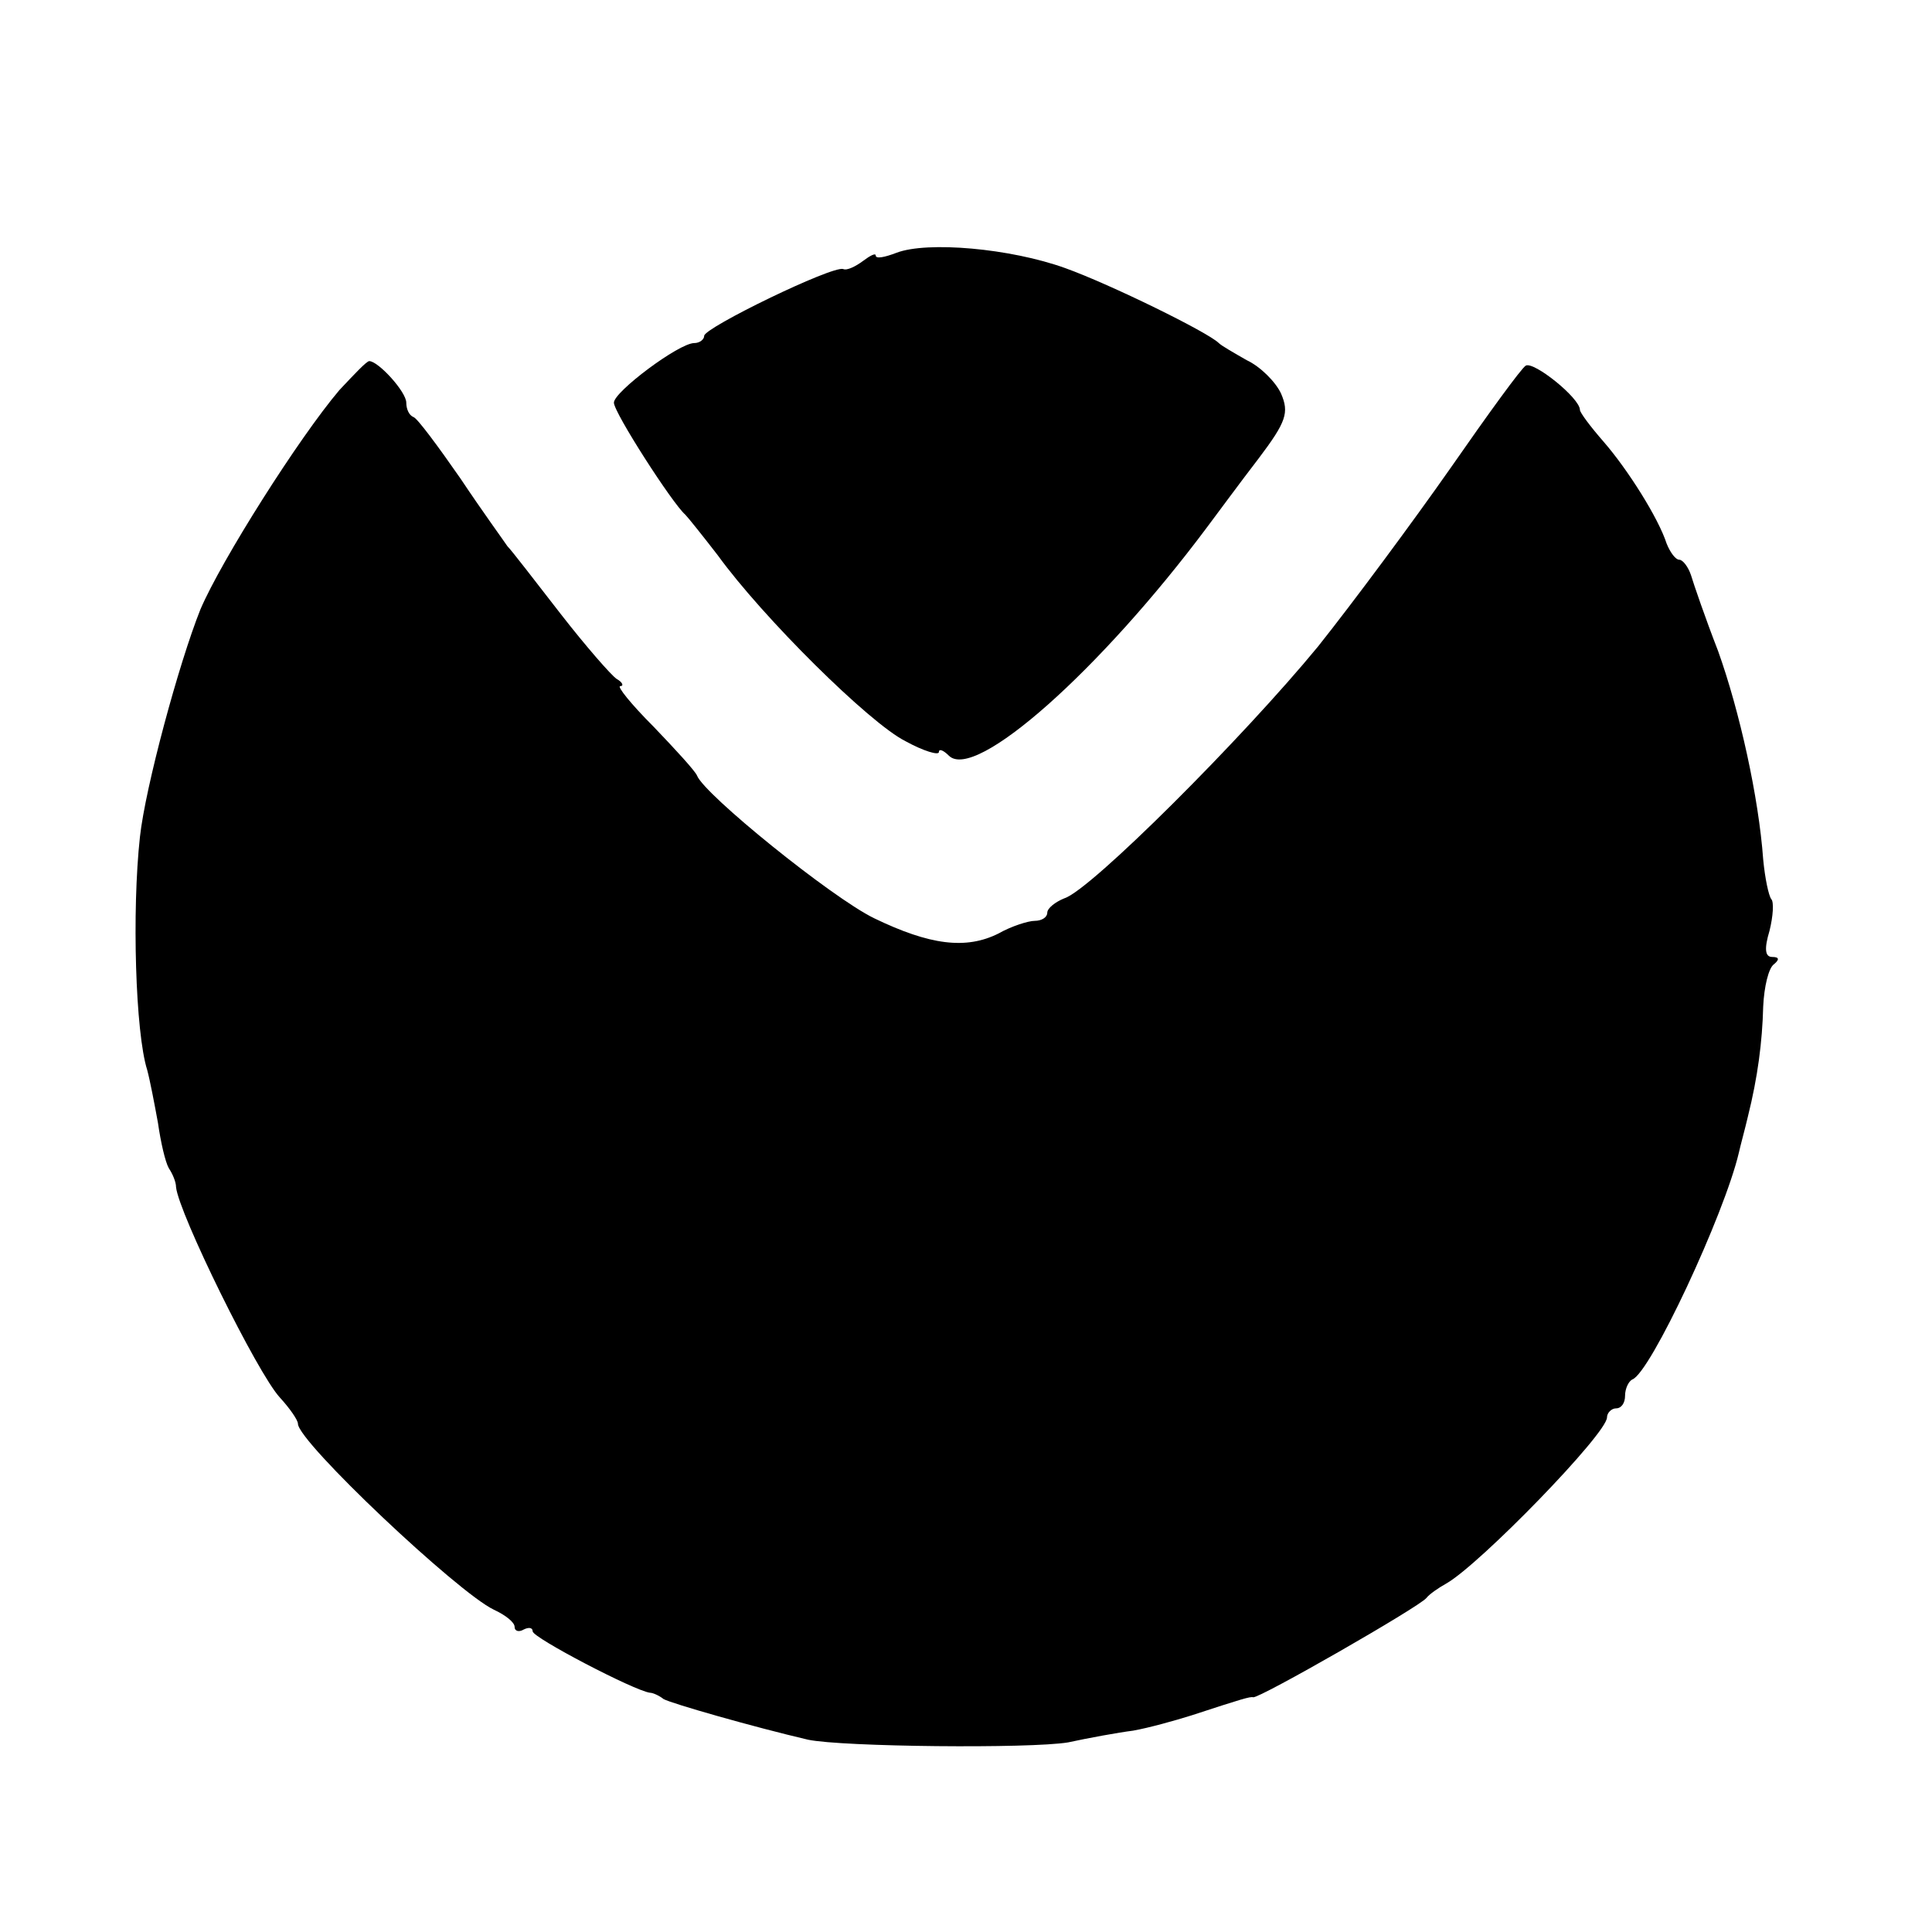
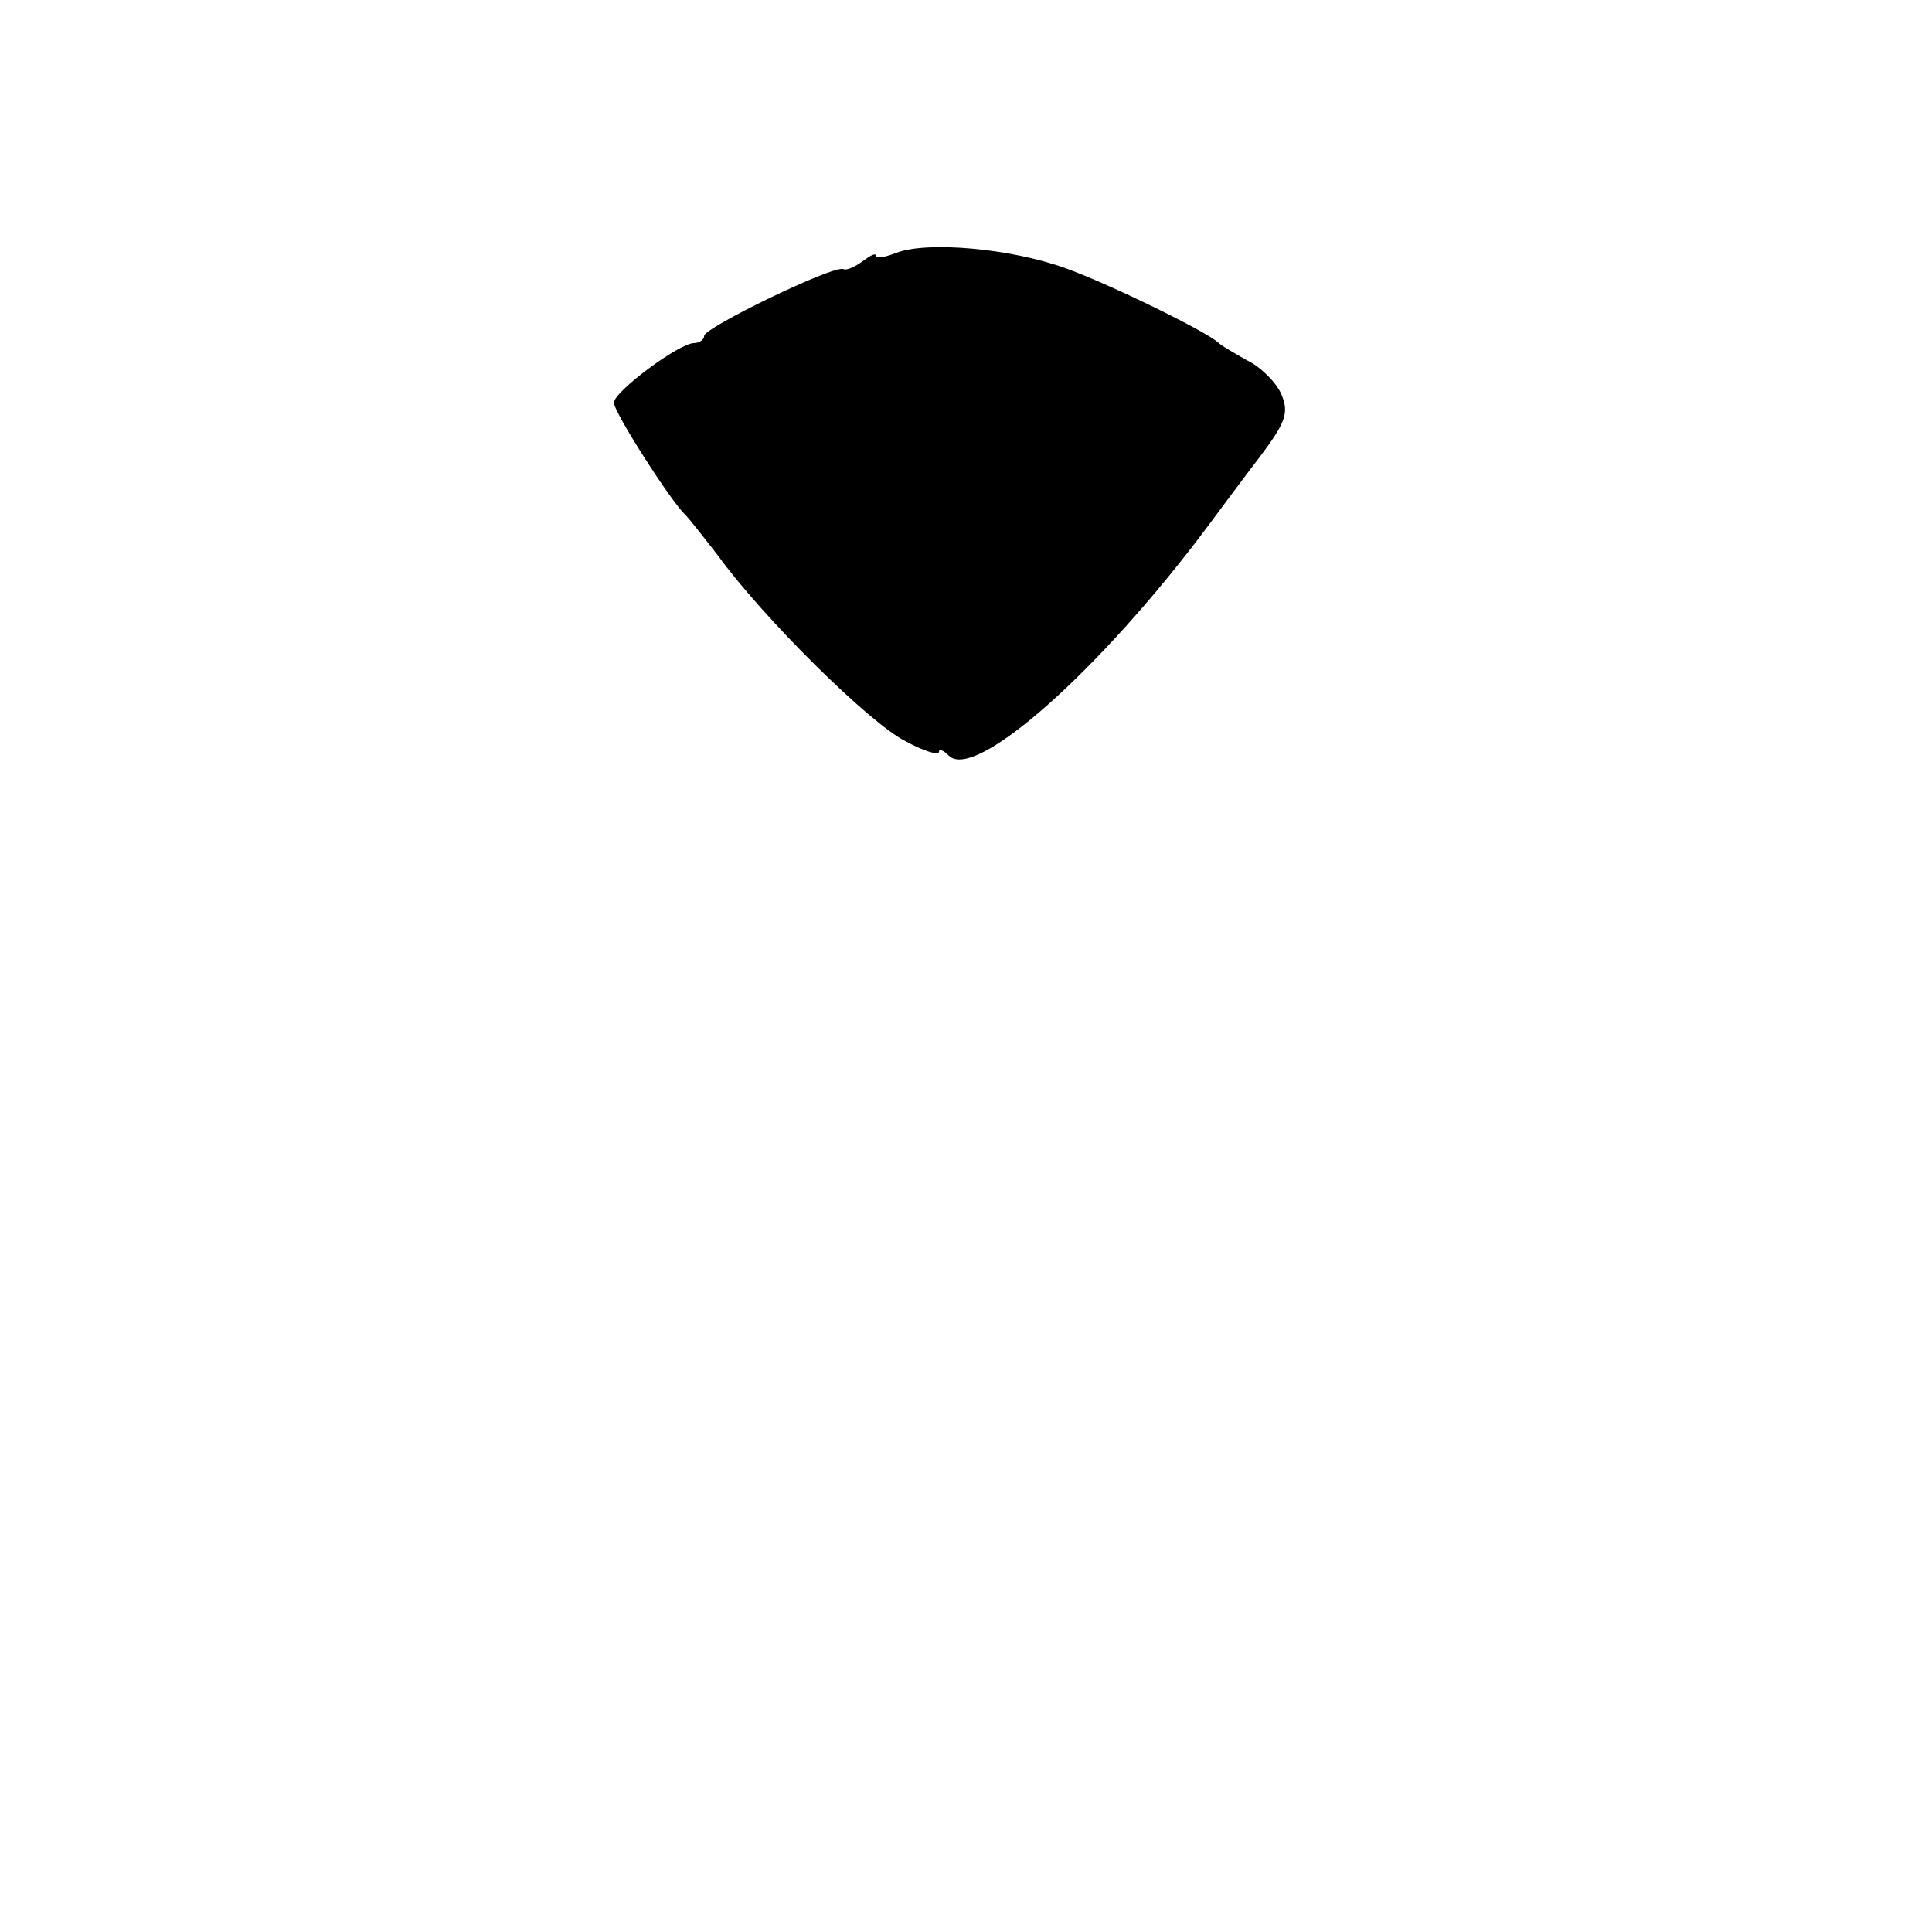
<svg xmlns="http://www.w3.org/2000/svg" version="1.0" width="214pt" height="214pt" viewBox="0 0 214 214" preserveAspectRatio="xMidYMid meet">
  <g transform="translate(0,214) scale(0.1,-0.1)" fill="#000000" stroke="none">
    <path d="M993 1860 c-13 -5 -23 -7 -23 -3 0 3 -6 0 -14 -6 -8 -6 -18 -11 -22 -9 -12 4 -154 -65 -154 -74 0 -4 -5 -8 -11 -8 -17 0 -89 -54 -89 -66 0 -11 65 -112 79 -124 3 -3 19 -23 36 -45 50 -69 168 -186 208 -206 20 -11 37 -16 37 -12 0 4 5 2 11 -4 29 -29 168 95 286 253 12 16 37 50 57 76 31 41 34 51 25 72 -6 13 -23 30 -38 37 -14 8 -28 16 -31 19 -12 12 -120 65 -170 83 -61 22 -153 30 -187 17z" />
-     <path d="M376 1708 c-45 -53 -131 -189 -154 -243 -24 -60 -61 -197 -67 -252 -9 -82 -5 -217 8 -258 3 -11 8 -37 12 -59 3 -21 8 -43 12 -50 4 -6 8 -15 8 -21 3 -29 90 -206 115 -233 11 -12 20 -25 20 -29 0 -20 177 -187 217 -206 13 -6 23 -14 23 -19 0 -5 5 -6 10 -3 6 3 10 2 10 -2 0 -7 113 -66 130 -68 3 0 10 -3 15 -7 9 -5 100 -31 160 -45 38 -8 246 -10 288 -3 23 5 56 11 72 13 17 3 46 11 65 17 55 18 65 21 68 20 6 -2 184 100 192 110 3 4 13 11 22 16 37 21 178 166 178 184 0 5 5 10 10 10 6 0 10 6 10 14 0 8 4 16 8 18 20 7 102 183 118 251 2 9 7 27 10 40 11 44 16 83 17 122 1 22 6 43 12 47 6 5 6 8 -2 8 -8 0 -9 9 -3 29 4 16 5 32 2 35 -3 4 -7 23 -9 44 -5 69 -26 164 -50 231 -14 36 -27 74 -30 84 -3 9 -9 17 -13 17 -4 0 -10 8 -14 18 -9 28 -43 82 -70 113 -14 16 -26 32 -26 35 0 13 -51 54 -60 49 -5 -3 -42 -54 -83 -113 -42 -60 -108 -149 -147 -198 -83 -101 -252 -270 -281 -279 -10 -4 -19 -11 -19 -16 0 -5 -6 -9 -14 -9 -7 0 -26 -6 -40 -14 -36 -18 -76 -13 -138 17 -47 23 -188 137 -196 158 -2 5 -24 29 -48 54 -25 25 -41 45 -37 45 4 0 3 4 -4 8 -6 4 -34 36 -62 72 -28 36 -54 70 -59 75 -4 6 -28 39 -52 75 -25 36 -48 67 -52 68 -5 2 -8 9 -8 16 0 12 -31 46 -41 46 -3 0 -17 -15 -33 -32z" />
  </g>
</svg>